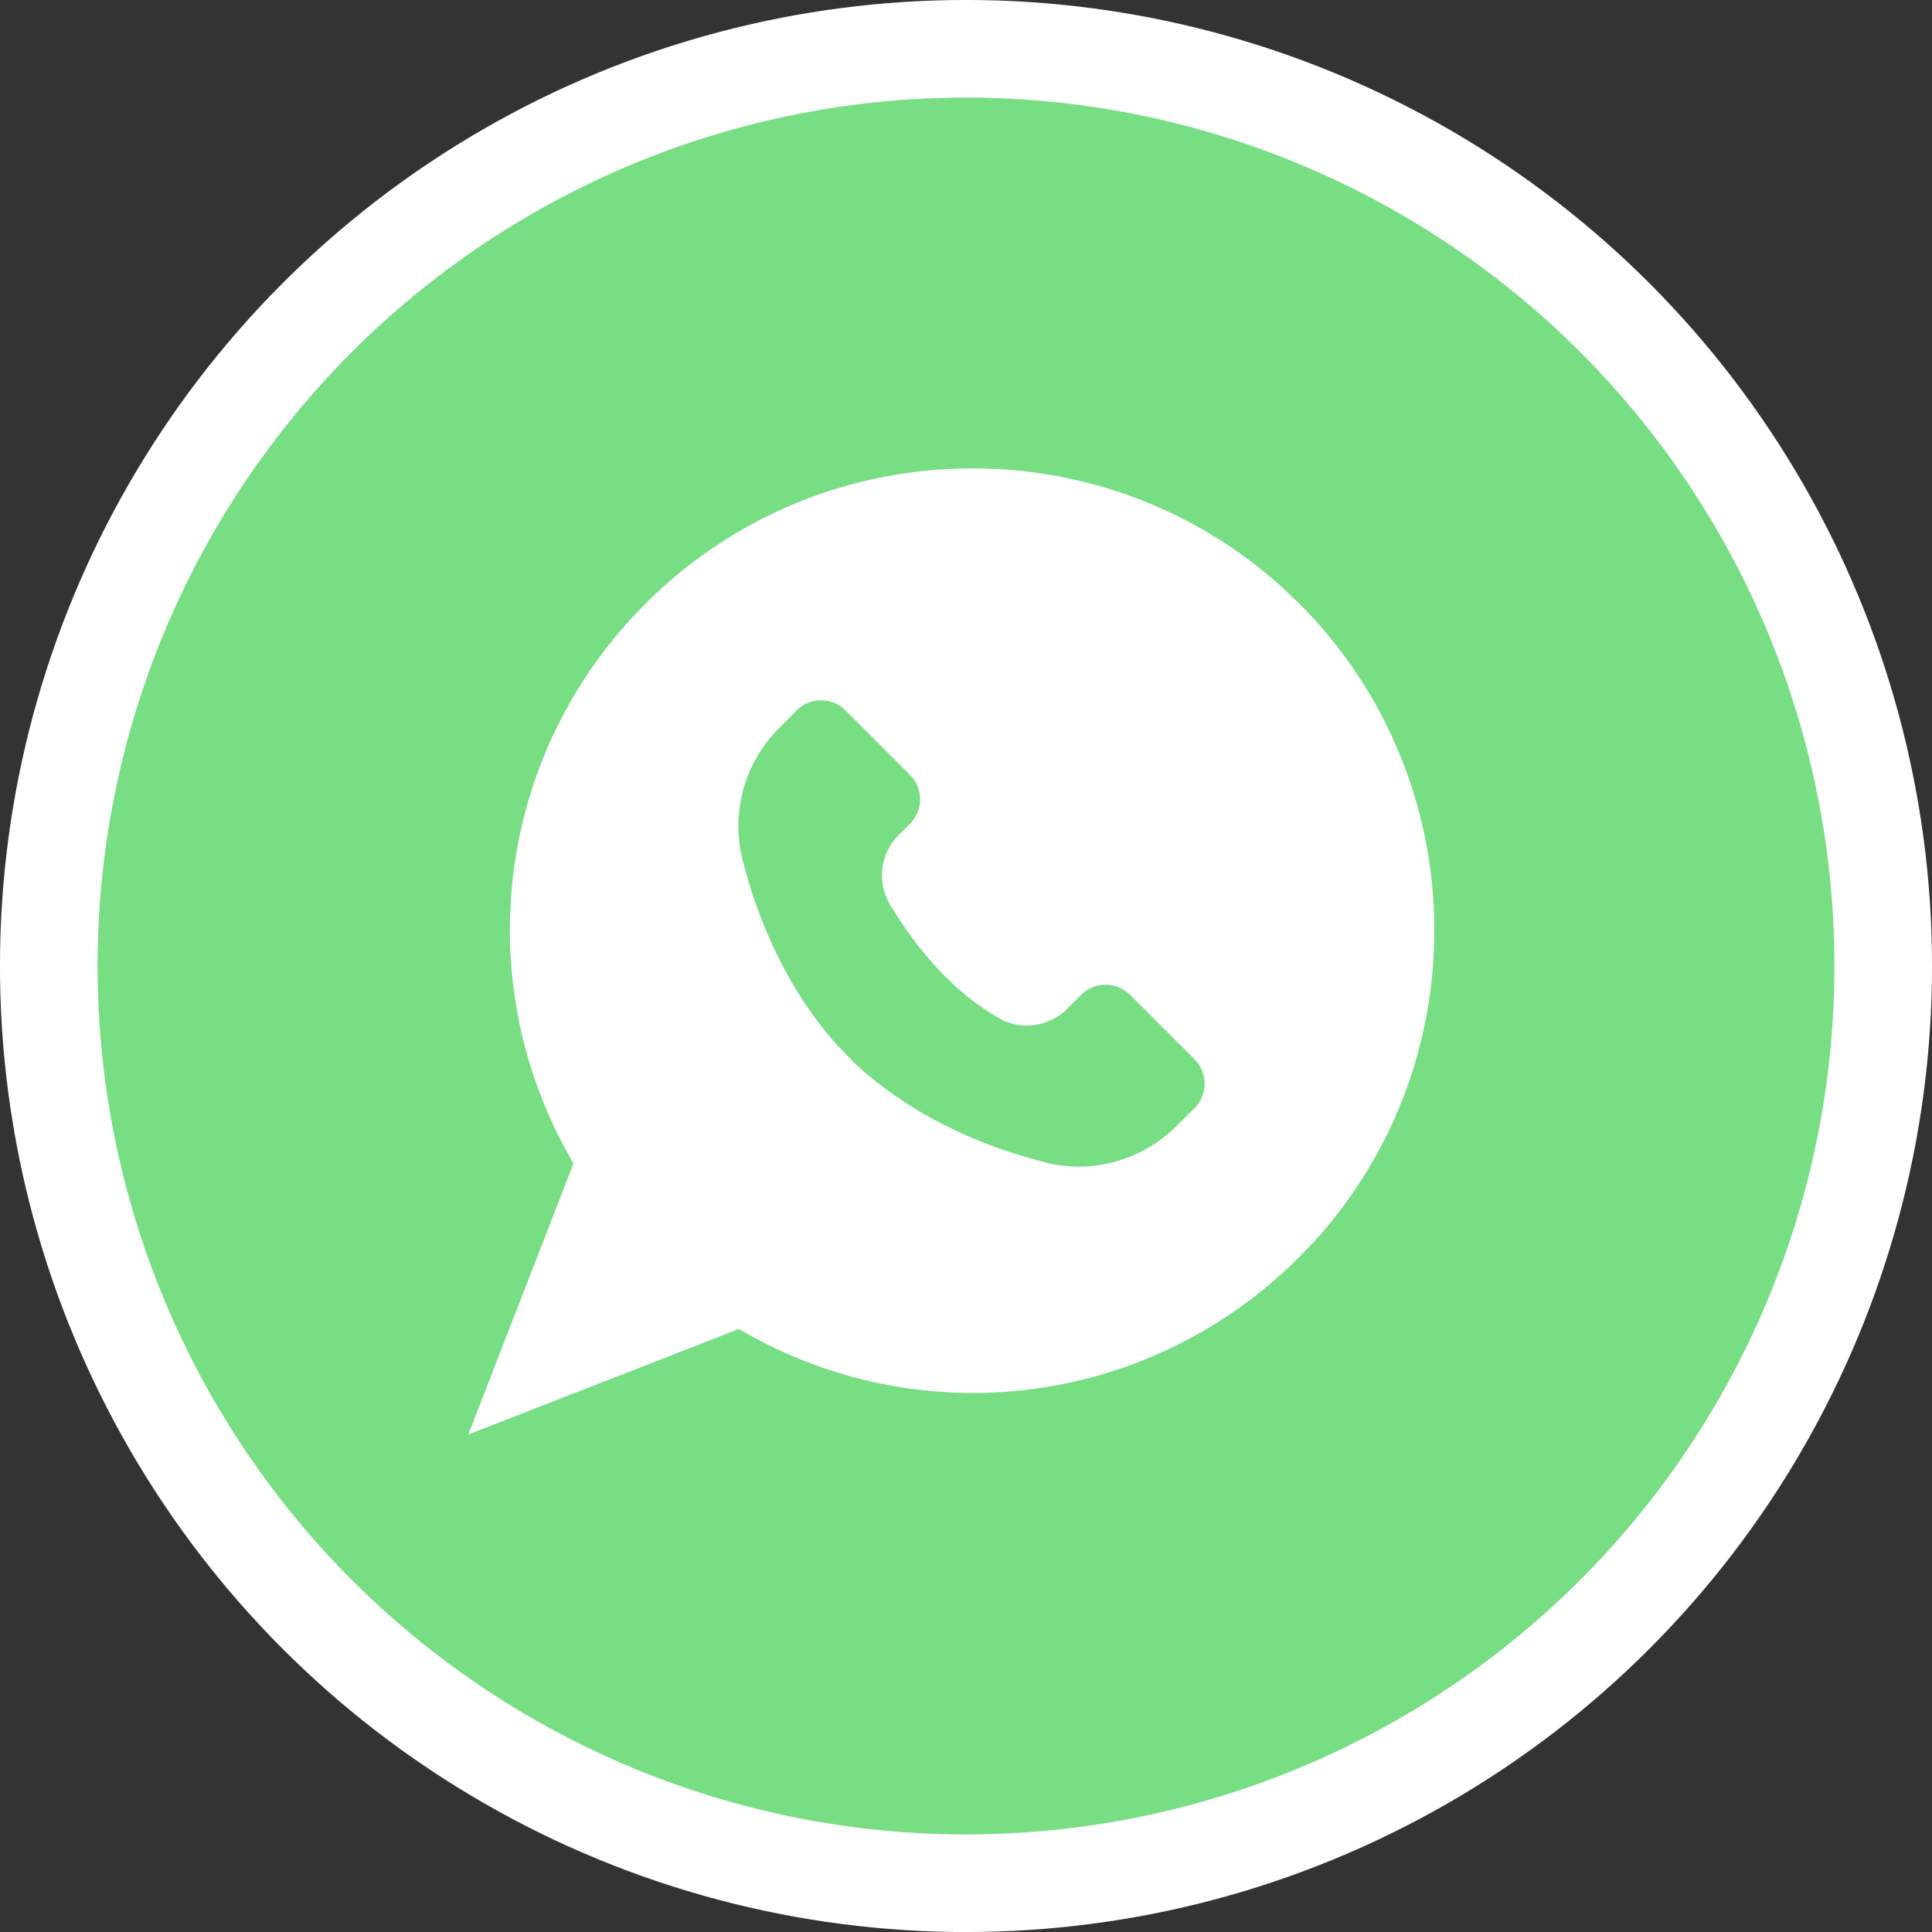
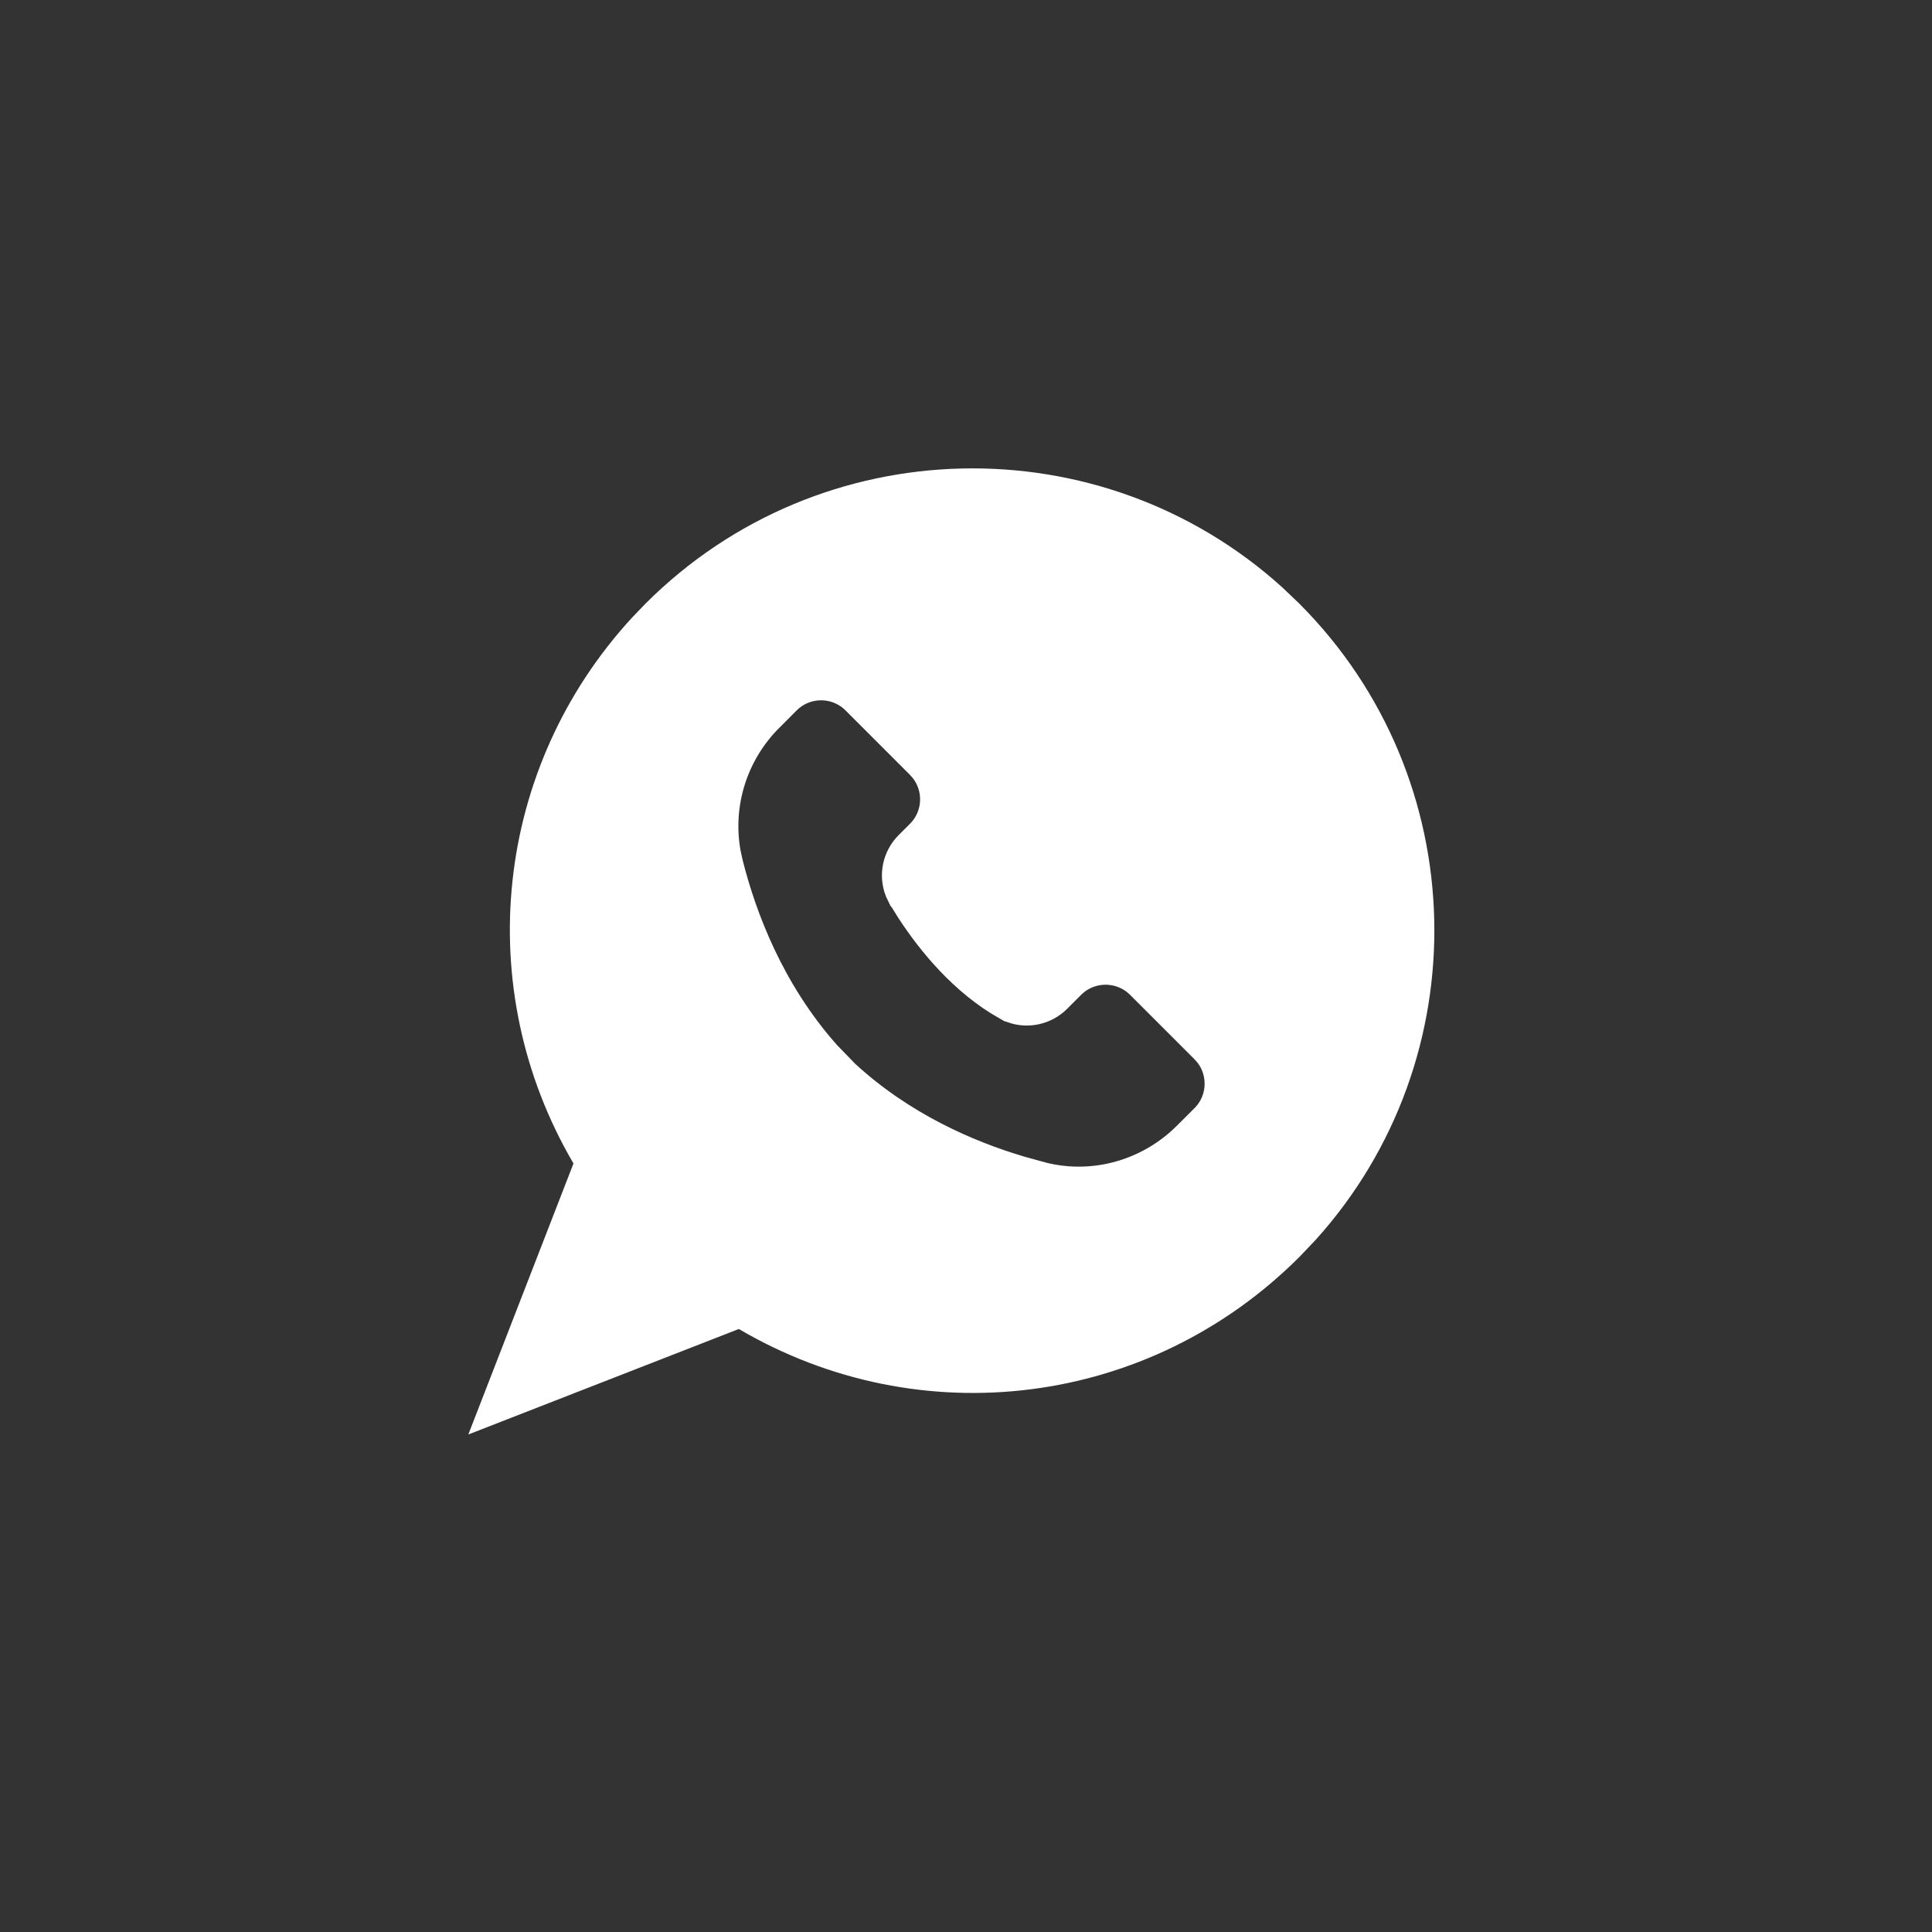
<svg xmlns="http://www.w3.org/2000/svg" width="33" height="33" viewBox="0 0 33 33" fill="none">
  <rect x="0" y="0" width="33" height="33" fill="#333333" stroke="none" />
-   <circle cx="16.5" cy="16.5" r="15.667" fill="#77DE83" stroke="white" stroke-width="1.667" />
  <path d="M11.322 10.603C14.148 7.779 18.689 7.691 21.619 10.338L21.897 10.603C24.721 13.429 24.809 17.969 22.162 20.9L21.897 21.178C19.473 23.602 15.772 24.069 12.831 22.341L12.657 22.238L12.469 22.312L8.73 23.77L10.184 20.023L10.256 19.835L10.154 19.661C8.488 16.816 8.875 13.253 11.101 10.833L11.322 10.603ZM14.738 11.841C14.344 11.447 13.706 11.447 13.312 11.841L13.013 12.141H13.012C12.365 12.791 12.076 13.714 12.241 14.611L12.28 14.789C12.52 15.742 13.005 17.019 13.976 18.116L13.981 18.123L13.988 18.13L14.306 18.458L14.314 18.467L14.323 18.475C15.307 19.38 16.451 19.881 17.38 20.156L17.764 20.262C18.711 20.499 19.709 20.21 20.396 19.523L20.696 19.224C21.066 18.854 21.089 18.271 20.766 17.874L20.696 17.797L19.598 16.699C19.203 16.305 18.565 16.305 18.171 16.699L17.934 16.936C17.778 17.092 17.55 17.139 17.354 17.069L17.272 17.03H17.271C16.578 16.637 16.047 15.994 15.696 15.456L15.558 15.234L15.557 15.233L15.517 15.15C15.44 14.951 15.486 14.717 15.643 14.56L15.837 14.366C16.206 13.997 16.229 13.413 15.906 13.017L15.837 12.94L14.738 11.841Z" fill="white" stroke="white" stroke-width="0.833" />
</svg>